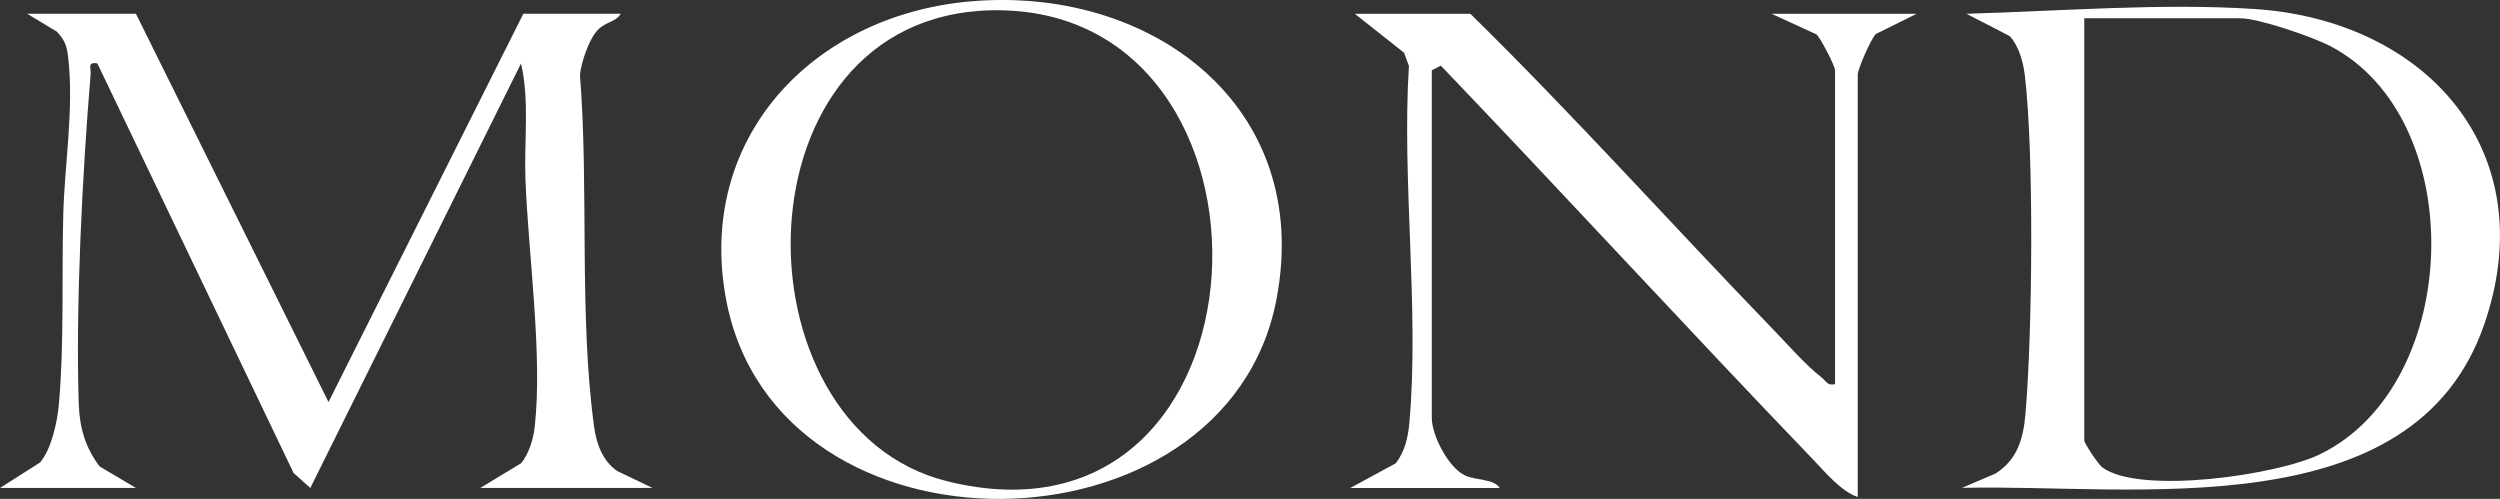
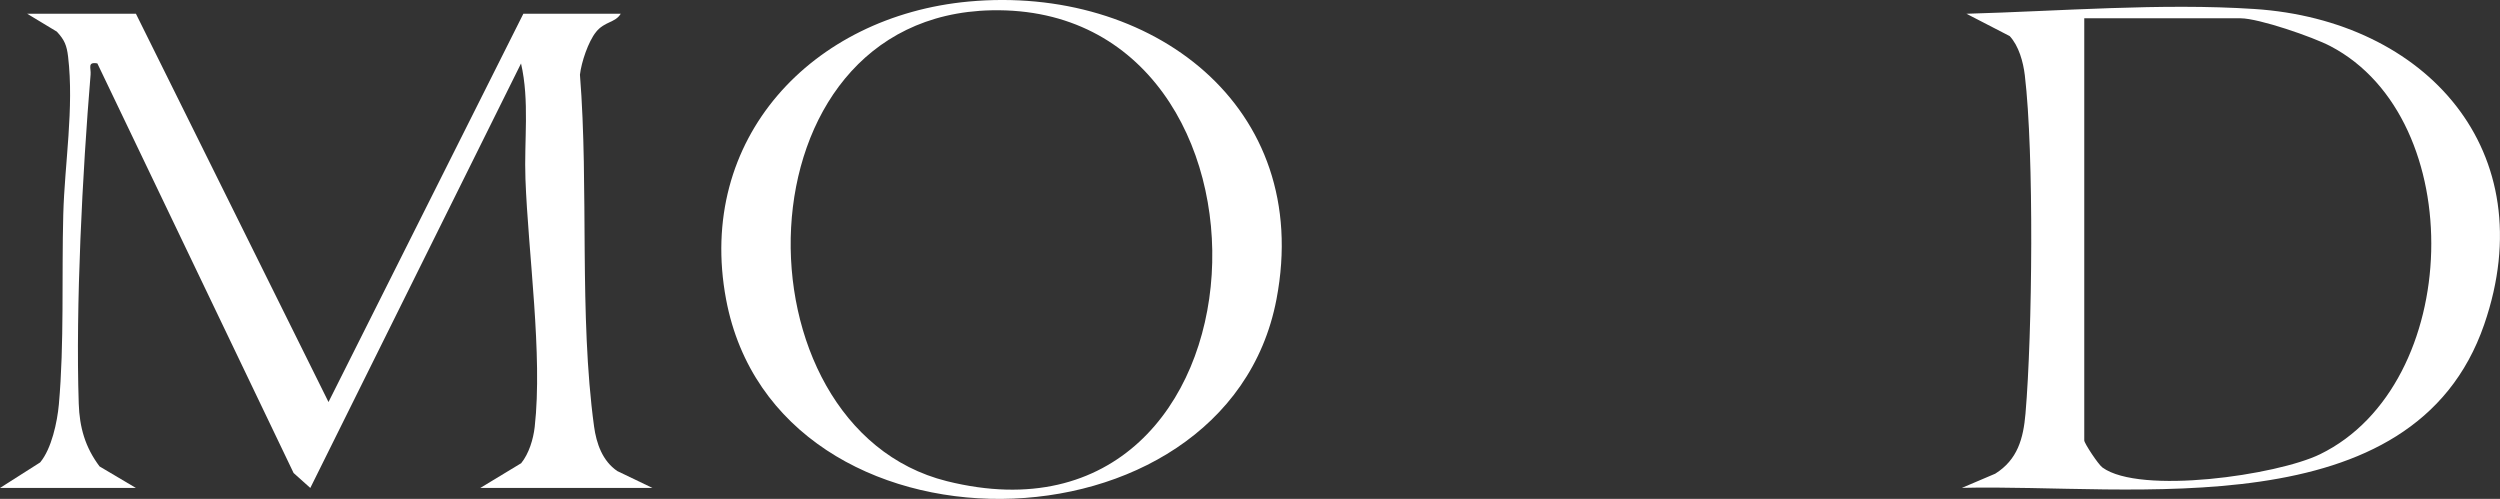
<svg xmlns="http://www.w3.org/2000/svg" id="Layer_2" data-name="Layer 2" viewBox="0 0 550.83 109.92">
  <rect x="0" y="0" width="550.83" height="109.92" fill="#333333" stroke="none" />
  <defs>
    <style>      .cls-1 {        fill: #fff;      }    </style>
  </defs>
  <g id="Layer_1-2" data-name="Layer 1">
    <g>
      <path class="cls-1" d="M29.95,3.03l42.43,85.55L115.31,3.03h21.46c-1.21,2.02-3.55,1.65-5.45,4.02-1.71,2.13-3.23,6.66-3.54,9.41,1.99,24.98-.24,52.92,3.11,77.5.51,3.74,1.85,7.61,5.12,9.83l7.75,3.72h-37.94l9.01-5.45c1.72-2.13,2.67-5.28,2.98-7.98,1.79-15.93-1.44-38.24-2.04-54.69-.31-8.47.93-17.11-.97-25.41l-46.43,93.53-3.68-3.29L21.45,13.97c-2.27-.38-1.36,1-1.49,2.48-1.79,21.51-3.32,51.04-2.61,72.48.17,5.26,1.43,9.64,4.59,13.84l8,4.74H0l8.84-5.62c2.52-3,3.78-8.91,4.13-12.8,1.2-13.35.61-28.32.97-41.82.3-11.25,2.4-23.46,1.06-34.81-.29-2.45-.8-3.69-2.48-5.49l-6.53-3.94h23.96Z" />
      <path class="cls-1" d="M432.28,107.49l7.33-3.12c4.92-3.08,6.2-7.74,6.67-13.25,1.52-17.68,1.91-57.32-.15-74.55-.35-2.91-1.31-6.44-3.33-8.62l-9.53-4.92c20.48-.57,43-2.39,63.44-1.05,37.83,2.47,63.81,31.29,50.65,69.48-15.62,45.32-77.82,35.08-115.09,36.03ZM459.23,4.02v93.03c0,.6,3.07,5.28,4.01,5.96,8.3,6.02,38.44,1.71,47.95-2.93,31.51-15.38,33.01-73.83,2.28-89.91-3.87-2.03-15.81-6.14-19.79-6.14h-34.44Z" />
-       <path class="cls-1" d="M404.32,84.62V15.47c0-.9-3.08-6.89-4.07-7.88l-9.91-4.55h31.95l-9,4.46c-1.12,1.21-3.97,7.69-3.97,8.97v93.03c-3.69-1.21-7.25-5.56-10.01-8.43-27.51-28.63-54.39-57.92-81.84-86.6l-2,1.01v76.61c0,3.8,3.6,10.86,7.28,12.65,2.35,1.14,6.35.7,7.7,2.78h-32.94l10.02-5.44c2.01-2.59,2.72-5.76,3-8.95,2.22-24.98-1.69-53.25-.1-78.59l-1.07-2.92-10.85-8.58h25.46c22.81,22.39,44.16,46.21,66.36,69.18,3.09,3.19,7.69,8.4,11,10.93,1.01.77,1.26,1.92,3,1.49Z" />
      <path class="cls-1" d="M213.44.34c40.05-3.7,75.96,22.91,67.81,65.6-11.03,57.84-110.13,59.44-121.27.02C153.35,30.54,178.93,3.53,213.44.34ZM218.46,2.27c-56.96,1.18-57.51,91.87-9.82,103.75C282.54,124.43,287.03.85,218.46,2.27Z" />
    </g>
  </g>
</svg>